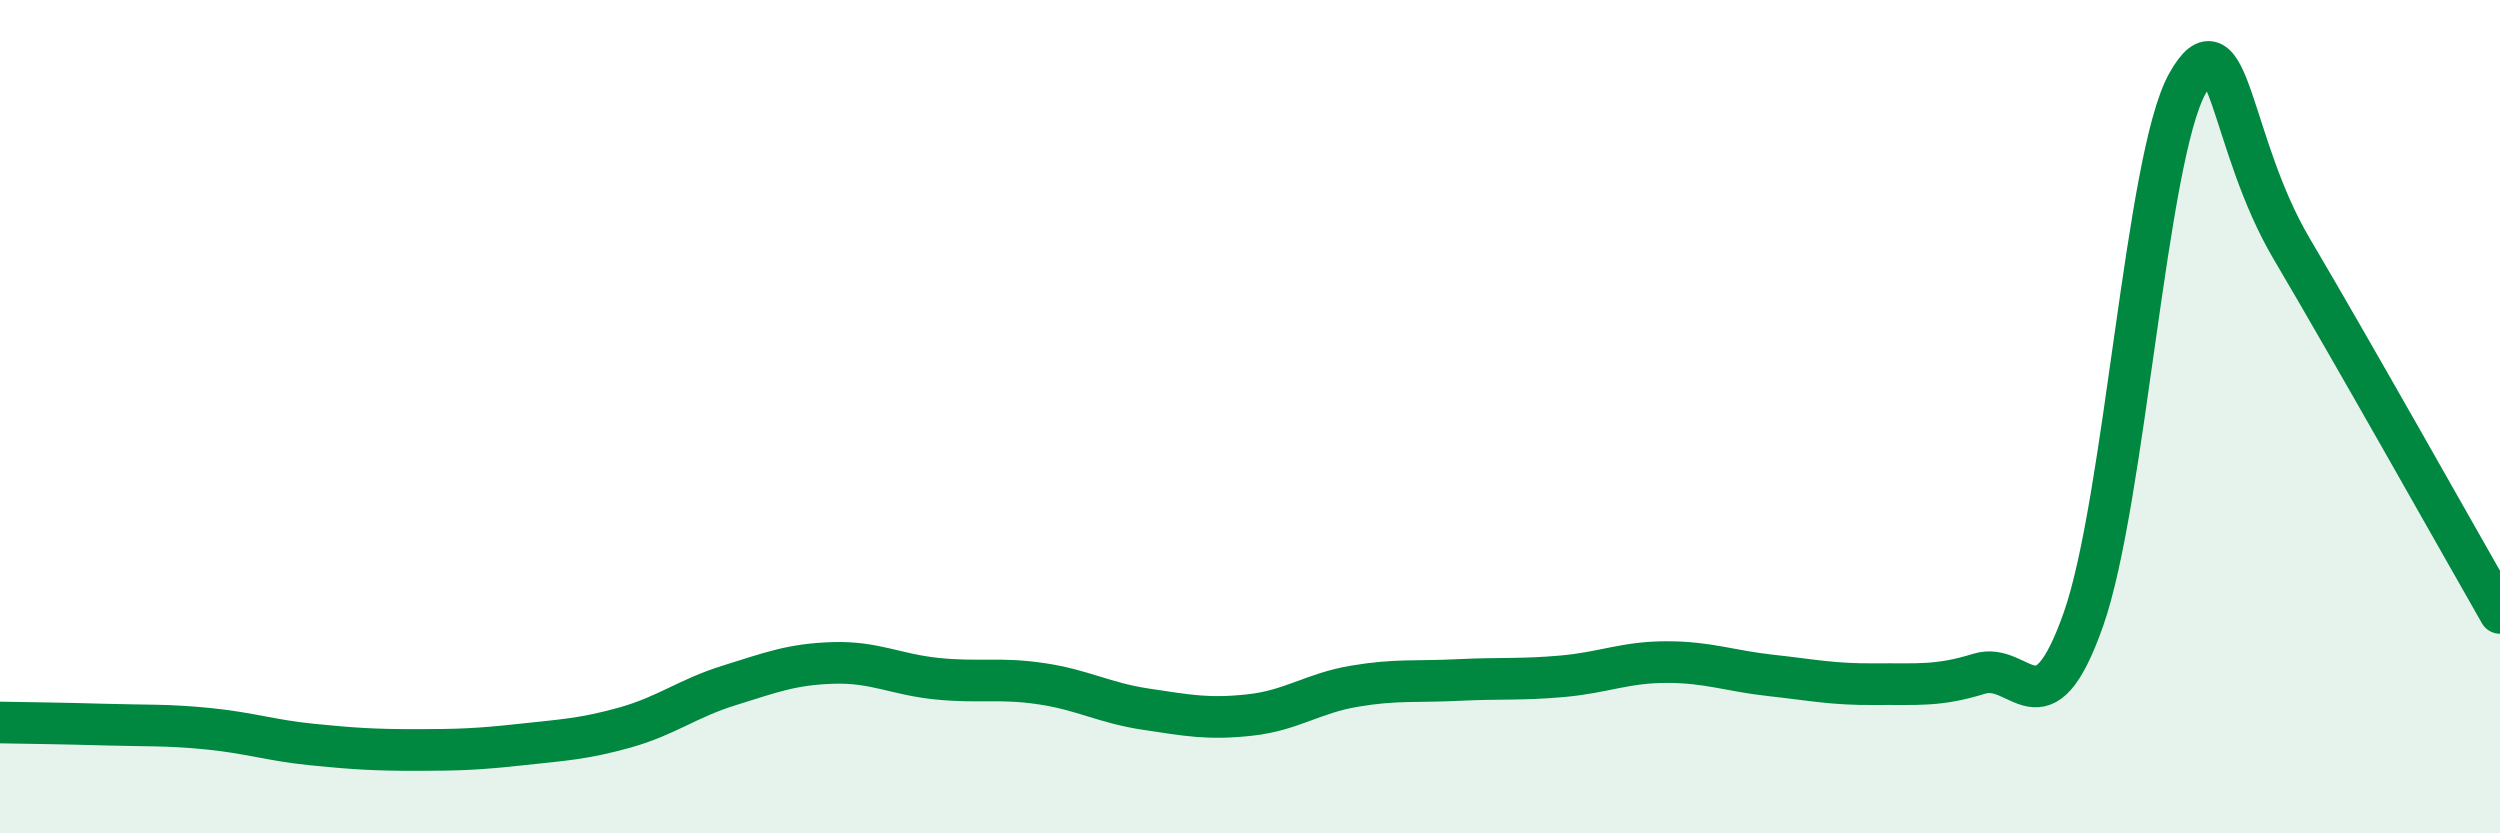
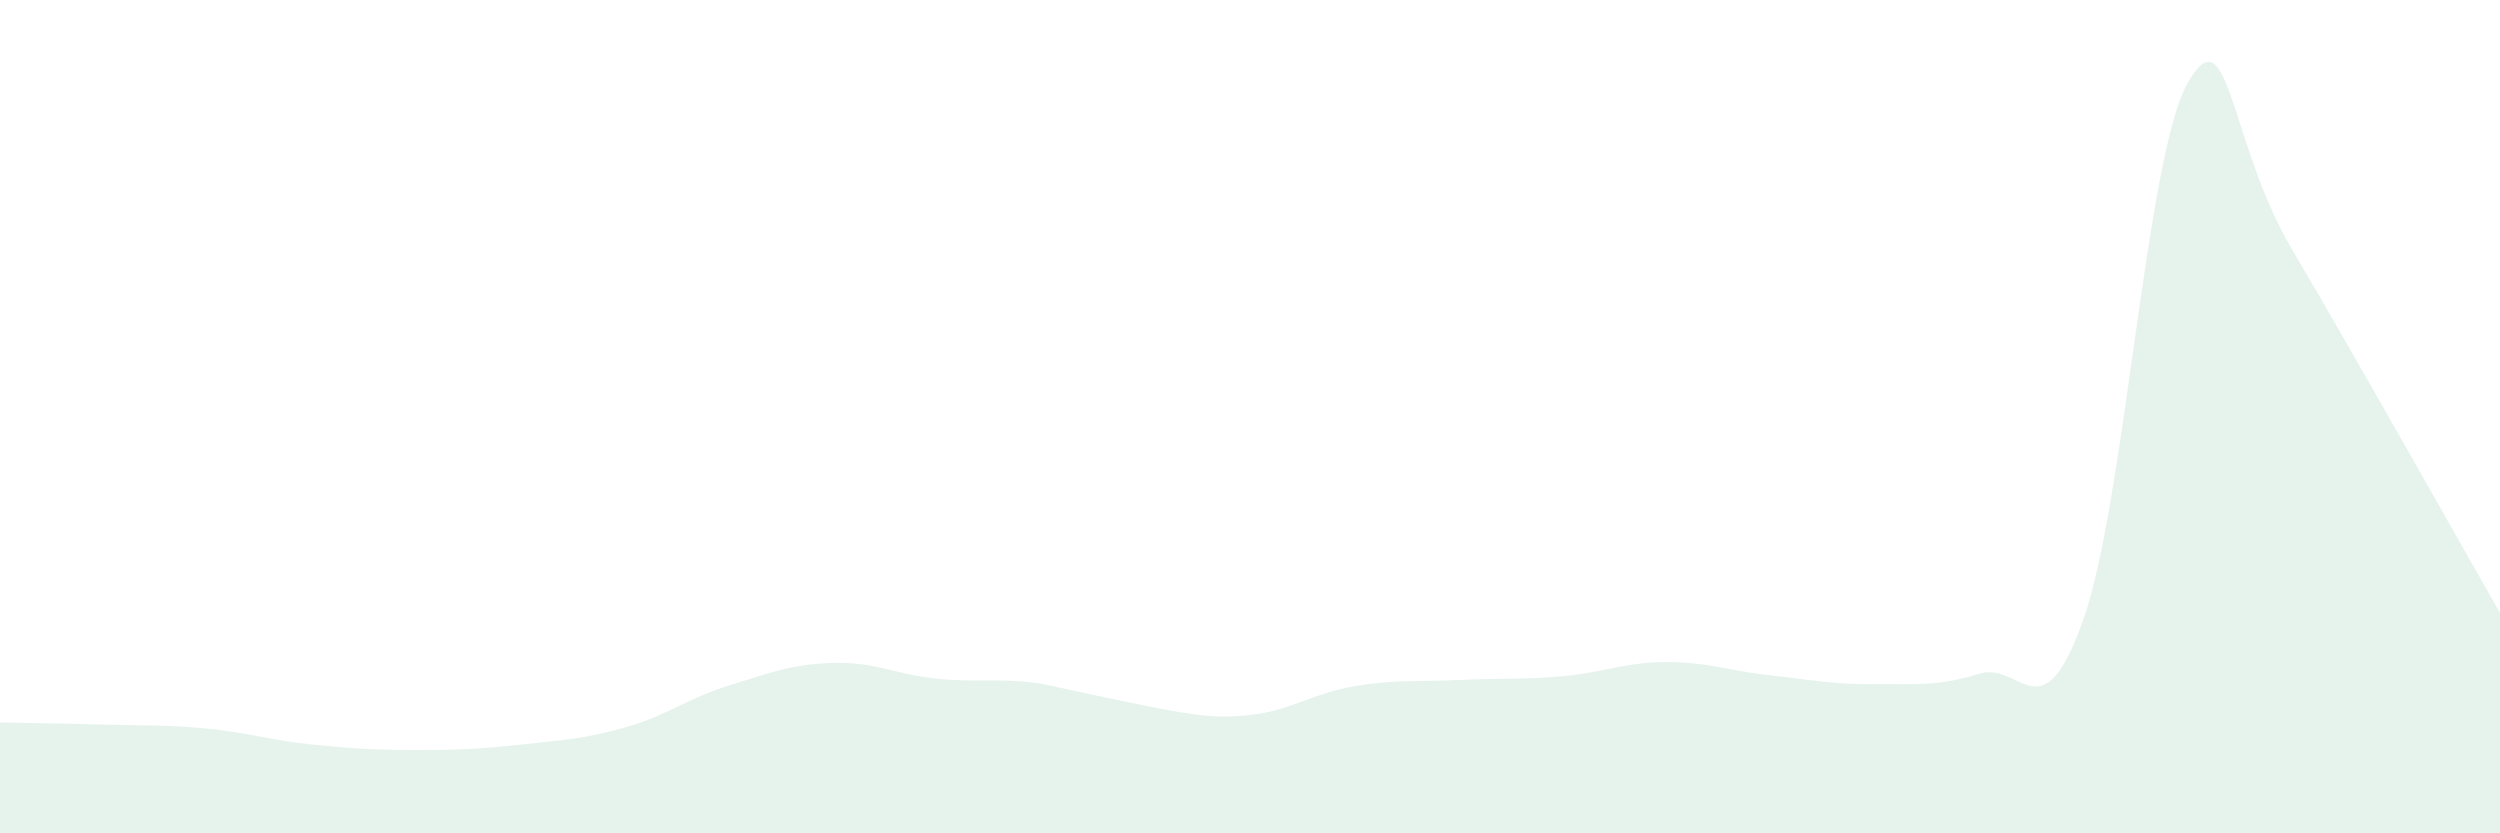
<svg xmlns="http://www.w3.org/2000/svg" width="60" height="20" viewBox="0 0 60 20">
-   <path d="M 0,17.34 C 0.5,17.35 1.5,17.36 2.5,17.39 C 3.5,17.42 4,17.39 5,17.49 C 6,17.59 6.5,17.77 7.5,17.87 C 8.5,17.97 9,18 10,18 C 11,18 11.5,17.98 12.5,17.87 C 13.5,17.76 14,17.74 15,17.46 C 16,17.18 16.5,16.76 17.5,16.45 C 18.5,16.14 19,15.94 20,15.91 C 21,15.88 21.5,16.19 22.5,16.29 C 23.5,16.39 24,16.26 25,16.41 C 26,16.56 26.5,16.87 27.5,17.02 C 28.5,17.17 29,17.27 30,17.16 C 31,17.05 31.5,16.64 32.5,16.47 C 33.5,16.3 34,16.37 35,16.32 C 36,16.27 36.5,16.32 37.5,16.23 C 38.5,16.14 39,15.89 40,15.89 C 41,15.89 41.5,16.1 42.5,16.21 C 43.5,16.32 44,16.43 45,16.42 C 46,16.41 46.5,16.48 47.5,16.17 C 48.5,15.86 49,17.7 50,14.87 C 51,12.04 51.5,3.78 52.5,2 C 53.5,0.22 53.5,3.43 55,5.97 C 56.5,8.51 59,12.96 60,14.71L60 20L0 20Z" fill="#008740" opacity="0.1" stroke-linecap="round" stroke-linejoin="round" />
-   <path d="M 0,17.34 C 0.5,17.35 1.5,17.36 2.5,17.39 C 3.5,17.42 4,17.39 5,17.49 C 6,17.59 6.5,17.77 7.5,17.87 C 8.5,17.97 9,18 10,18 C 11,18 11.5,17.98 12.5,17.87 C 13.5,17.76 14,17.74 15,17.46 C 16,17.18 16.5,16.76 17.5,16.45 C 18.5,16.14 19,15.94 20,15.91 C 21,15.88 21.5,16.19 22.5,16.29 C 23.5,16.39 24,16.26 25,16.41 C 26,16.56 26.5,16.87 27.5,17.02 C 28.5,17.17 29,17.27 30,17.16 C 31,17.05 31.5,16.64 32.5,16.47 C 33.5,16.3 34,16.37 35,16.32 C 36,16.27 36.5,16.32 37.5,16.23 C 38.5,16.14 39,15.89 40,15.89 C 41,15.89 41.5,16.1 42.5,16.21 C 43.5,16.32 44,16.43 45,16.42 C 46,16.41 46.5,16.48 47.5,16.17 C 48.5,15.86 49,17.7 50,14.87 C 51,12.04 51.5,3.78 52.5,2 C 53.5,0.22 53.5,3.43 55,5.97 C 56.5,8.51 59,12.96 60,14.71" stroke="#008740" stroke-width="1" fill="none" stroke-linecap="round" stroke-linejoin="round" />
+   <path d="M 0,17.34 C 0.5,17.35 1.5,17.36 2.5,17.39 C 3.5,17.42 4,17.39 5,17.49 C 6,17.59 6.5,17.77 7.5,17.87 C 8.5,17.97 9,18 10,18 C 11,18 11.5,17.98 12.5,17.87 C 13.5,17.76 14,17.74 15,17.46 C 16,17.18 16.5,16.76 17.5,16.45 C 18.5,16.14 19,15.94 20,15.91 C 21,15.88 21.5,16.19 22.5,16.29 C 23.5,16.39 24,16.26 25,16.41 C 28.5,17.17 29,17.27 30,17.16 C 31,17.05 31.5,16.64 32.5,16.47 C 33.5,16.3 34,16.37 35,16.32 C 36,16.27 36.5,16.32 37.5,16.23 C 38.5,16.14 39,15.89 40,15.89 C 41,15.89 41.5,16.1 42.5,16.21 C 43.5,16.32 44,16.43 45,16.42 C 46,16.41 46.5,16.48 47.5,16.17 C 48.5,15.86 49,17.7 50,14.87 C 51,12.04 51.5,3.78 52.5,2 C 53.5,0.22 53.5,3.43 55,5.97 C 56.5,8.51 59,12.96 60,14.71L60 20L0 20Z" fill="#008740" opacity="0.1" stroke-linecap="round" stroke-linejoin="round" />
</svg>